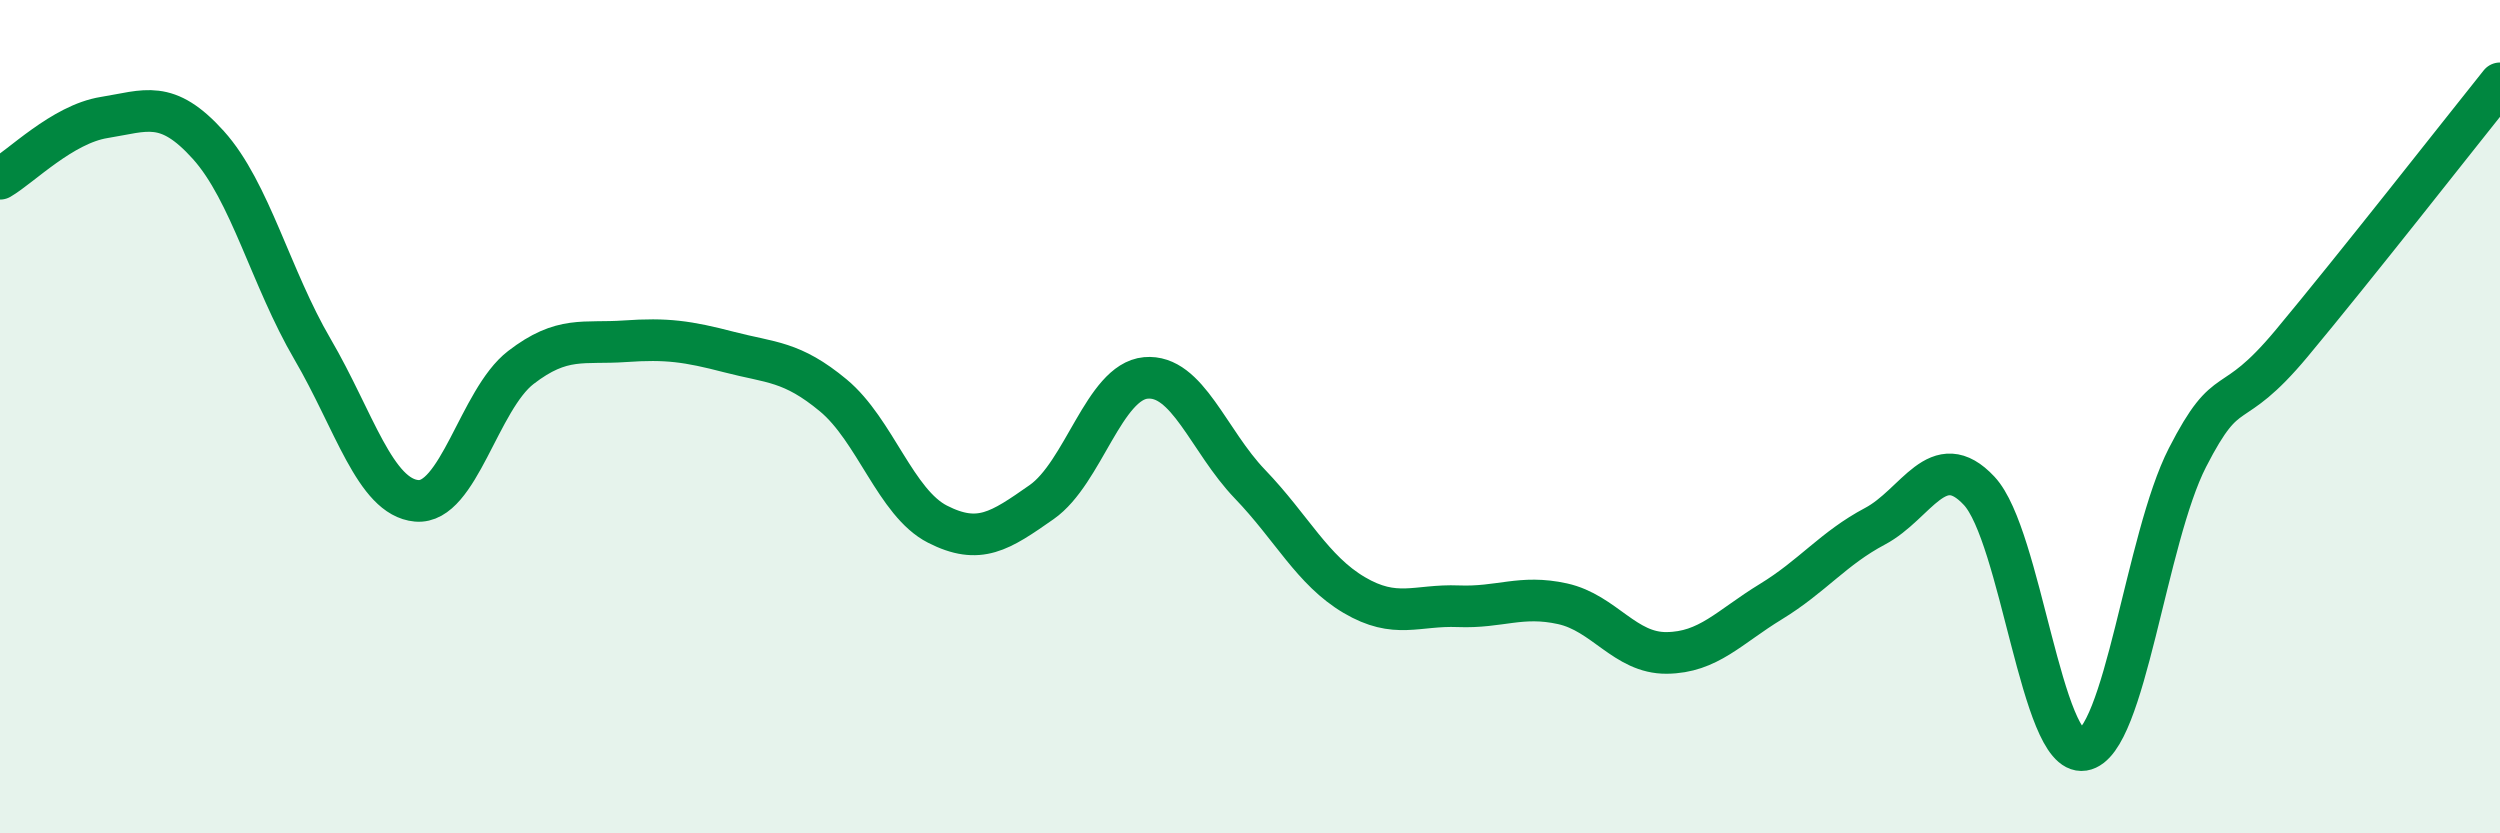
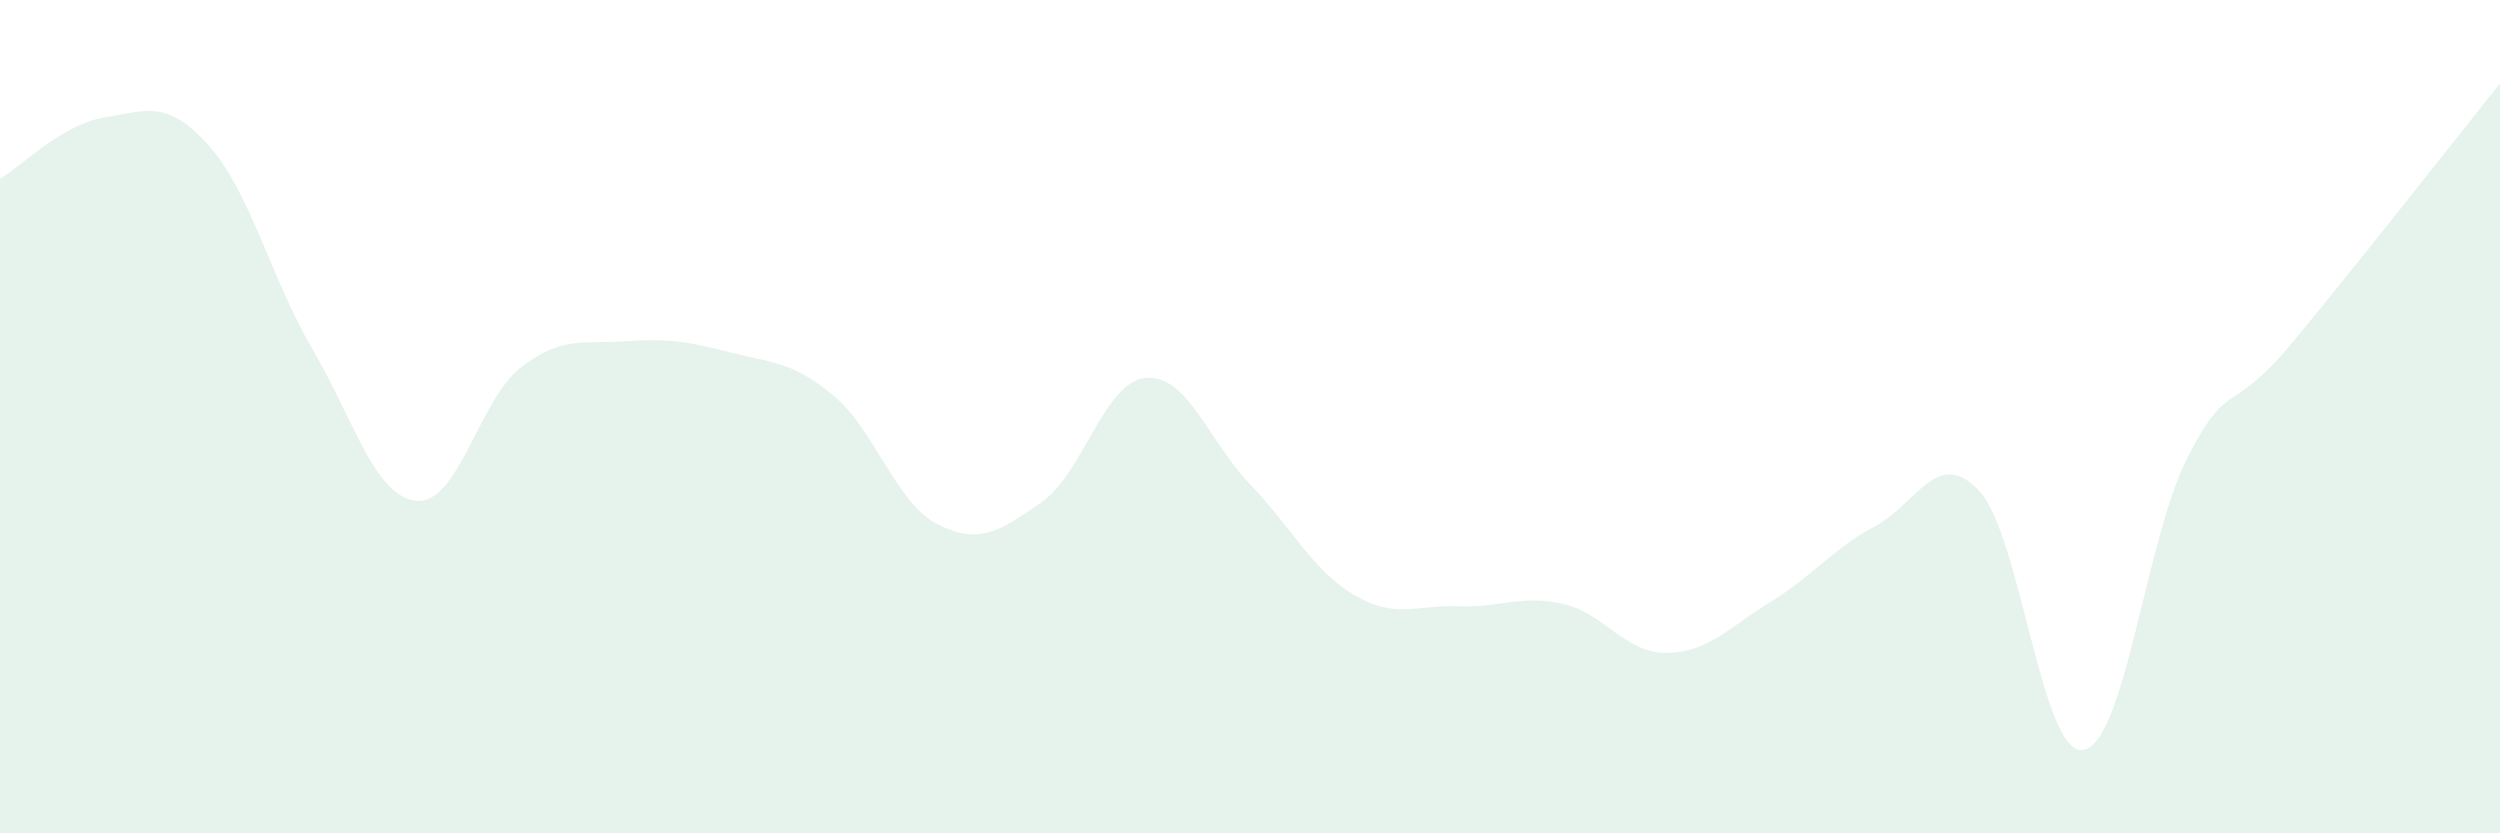
<svg xmlns="http://www.w3.org/2000/svg" width="60" height="20" viewBox="0 0 60 20">
  <path d="M 0,4.29 C 0.5,4 1.5,2.98 2.5,2.82 C 3.5,2.66 4,2.37 5,3.48 C 6,4.59 6.5,6.67 7.5,8.38 C 8.5,10.09 9,11.93 10,12.02 C 11,12.11 11.5,9.59 12.5,8.82 C 13.5,8.05 14,8.26 15,8.19 C 16,8.12 16.5,8.19 17.5,8.45 C 18.5,8.71 19,8.66 20,9.49 C 21,10.32 21.5,12.07 22.5,12.58 C 23.5,13.09 24,12.75 25,12.05 C 26,11.35 26.5,9.16 27.5,9.07 C 28.5,8.98 29,10.58 30,11.62 C 31,12.66 31.5,13.69 32.5,14.28 C 33.5,14.87 34,14.51 35,14.55 C 36,14.59 36.5,14.27 37.5,14.49 C 38.5,14.71 39,15.68 40,15.67 C 41,15.66 41.5,15.05 42.5,14.44 C 43.5,13.83 44,13.16 45,12.63 C 46,12.1 46.5,10.71 47.5,11.78 C 48.5,12.85 49,18.16 50,18 C 51,17.84 51.5,12.93 52.5,10.98 C 53.5,9.03 53.5,10.04 55,8.24 C 56.5,6.44 59,3.25 60,2L60 20L0 20Z" fill="#008740" opacity="0.1" stroke-linecap="round" stroke-linejoin="round" />
-   <path d="M 0,4.29 C 0.5,4 1.5,2.98 2.5,2.82 C 3.5,2.66 4,2.37 5,3.48 C 6,4.59 6.5,6.67 7.5,8.38 C 8.5,10.09 9,11.93 10,12.02 C 11,12.11 11.5,9.59 12.5,8.82 C 13.5,8.05 14,8.26 15,8.19 C 16,8.12 16.5,8.19 17.5,8.45 C 18.5,8.71 19,8.66 20,9.49 C 21,10.32 21.5,12.07 22.5,12.58 C 23.5,13.09 24,12.75 25,12.05 C 26,11.35 26.5,9.16 27.5,9.07 C 28.5,8.98 29,10.58 30,11.62 C 31,12.66 31.5,13.69 32.5,14.28 C 33.5,14.87 34,14.51 35,14.55 C 36,14.59 36.5,14.27 37.5,14.49 C 38.5,14.71 39,15.68 40,15.67 C 41,15.66 41.5,15.05 42.5,14.44 C 43.5,13.83 44,13.16 45,12.63 C 46,12.1 46.5,10.71 47.5,11.78 C 48.5,12.85 49,18.16 50,18 C 51,17.84 51.5,12.93 52.5,10.98 C 53.5,9.03 53.5,10.04 55,8.24 C 56.5,6.44 59,3.25 60,2" stroke="#008740" stroke-width="1" fill="none" stroke-linecap="round" stroke-linejoin="round" />
</svg>